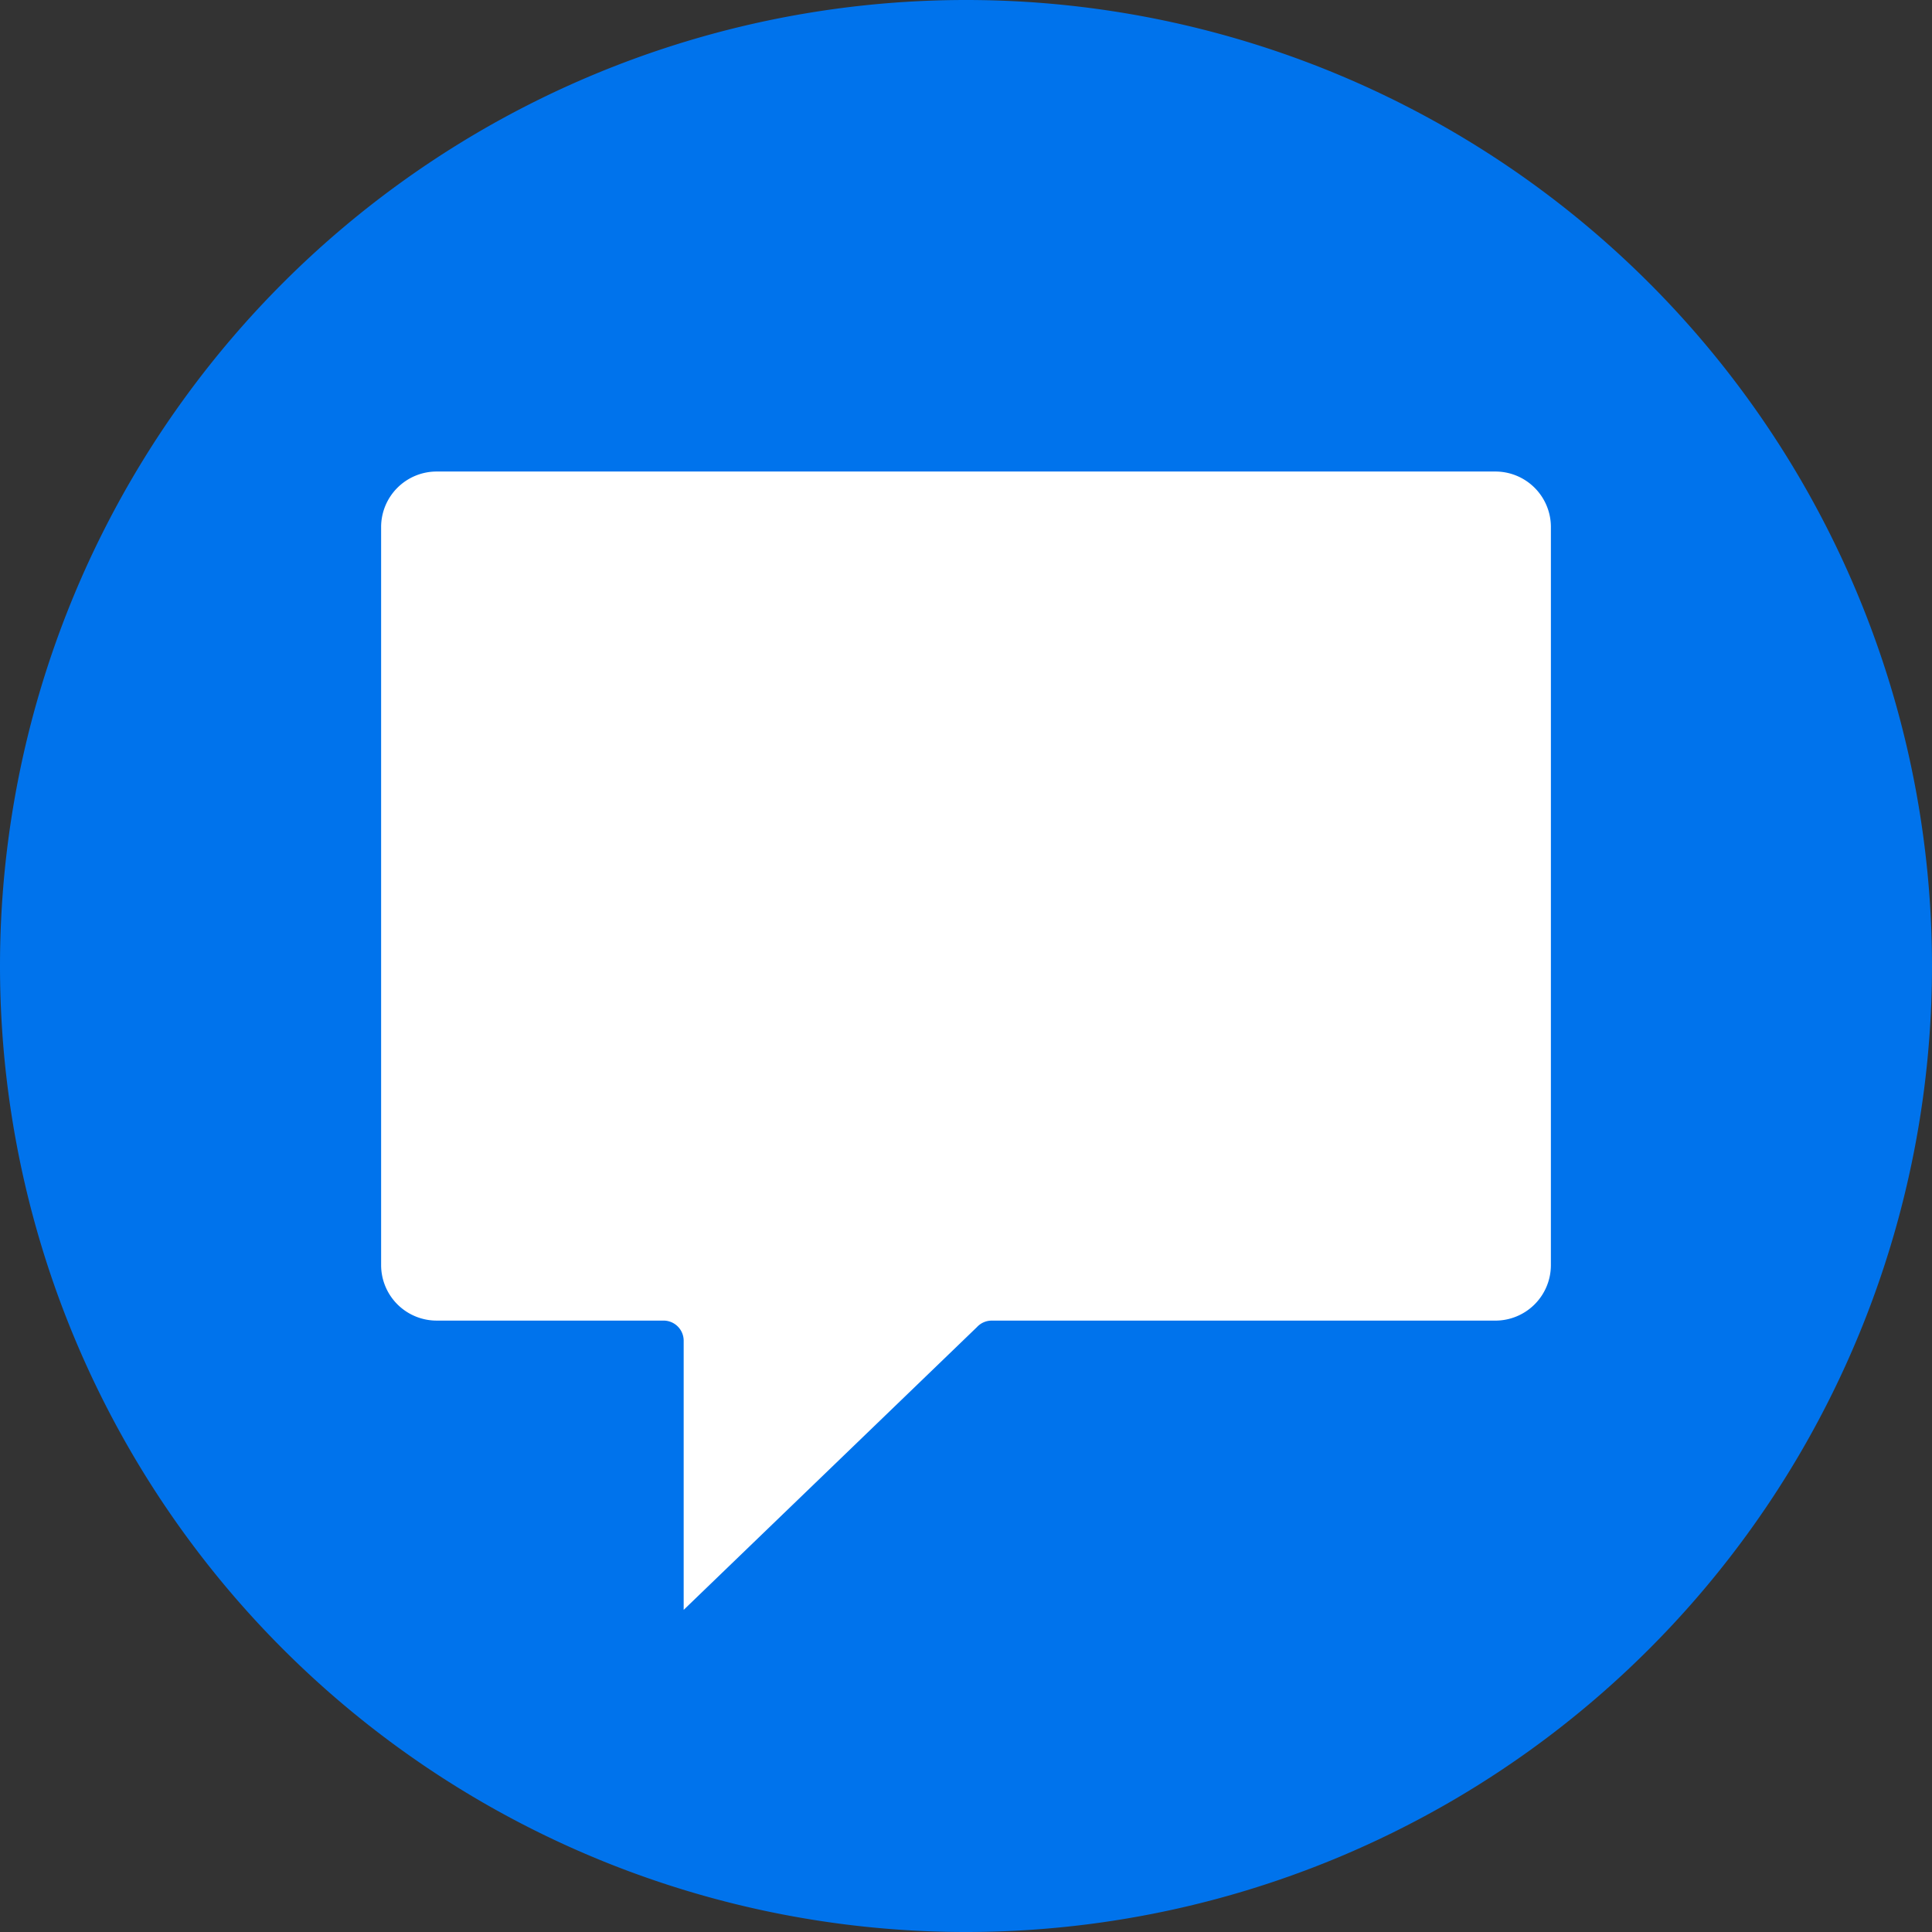
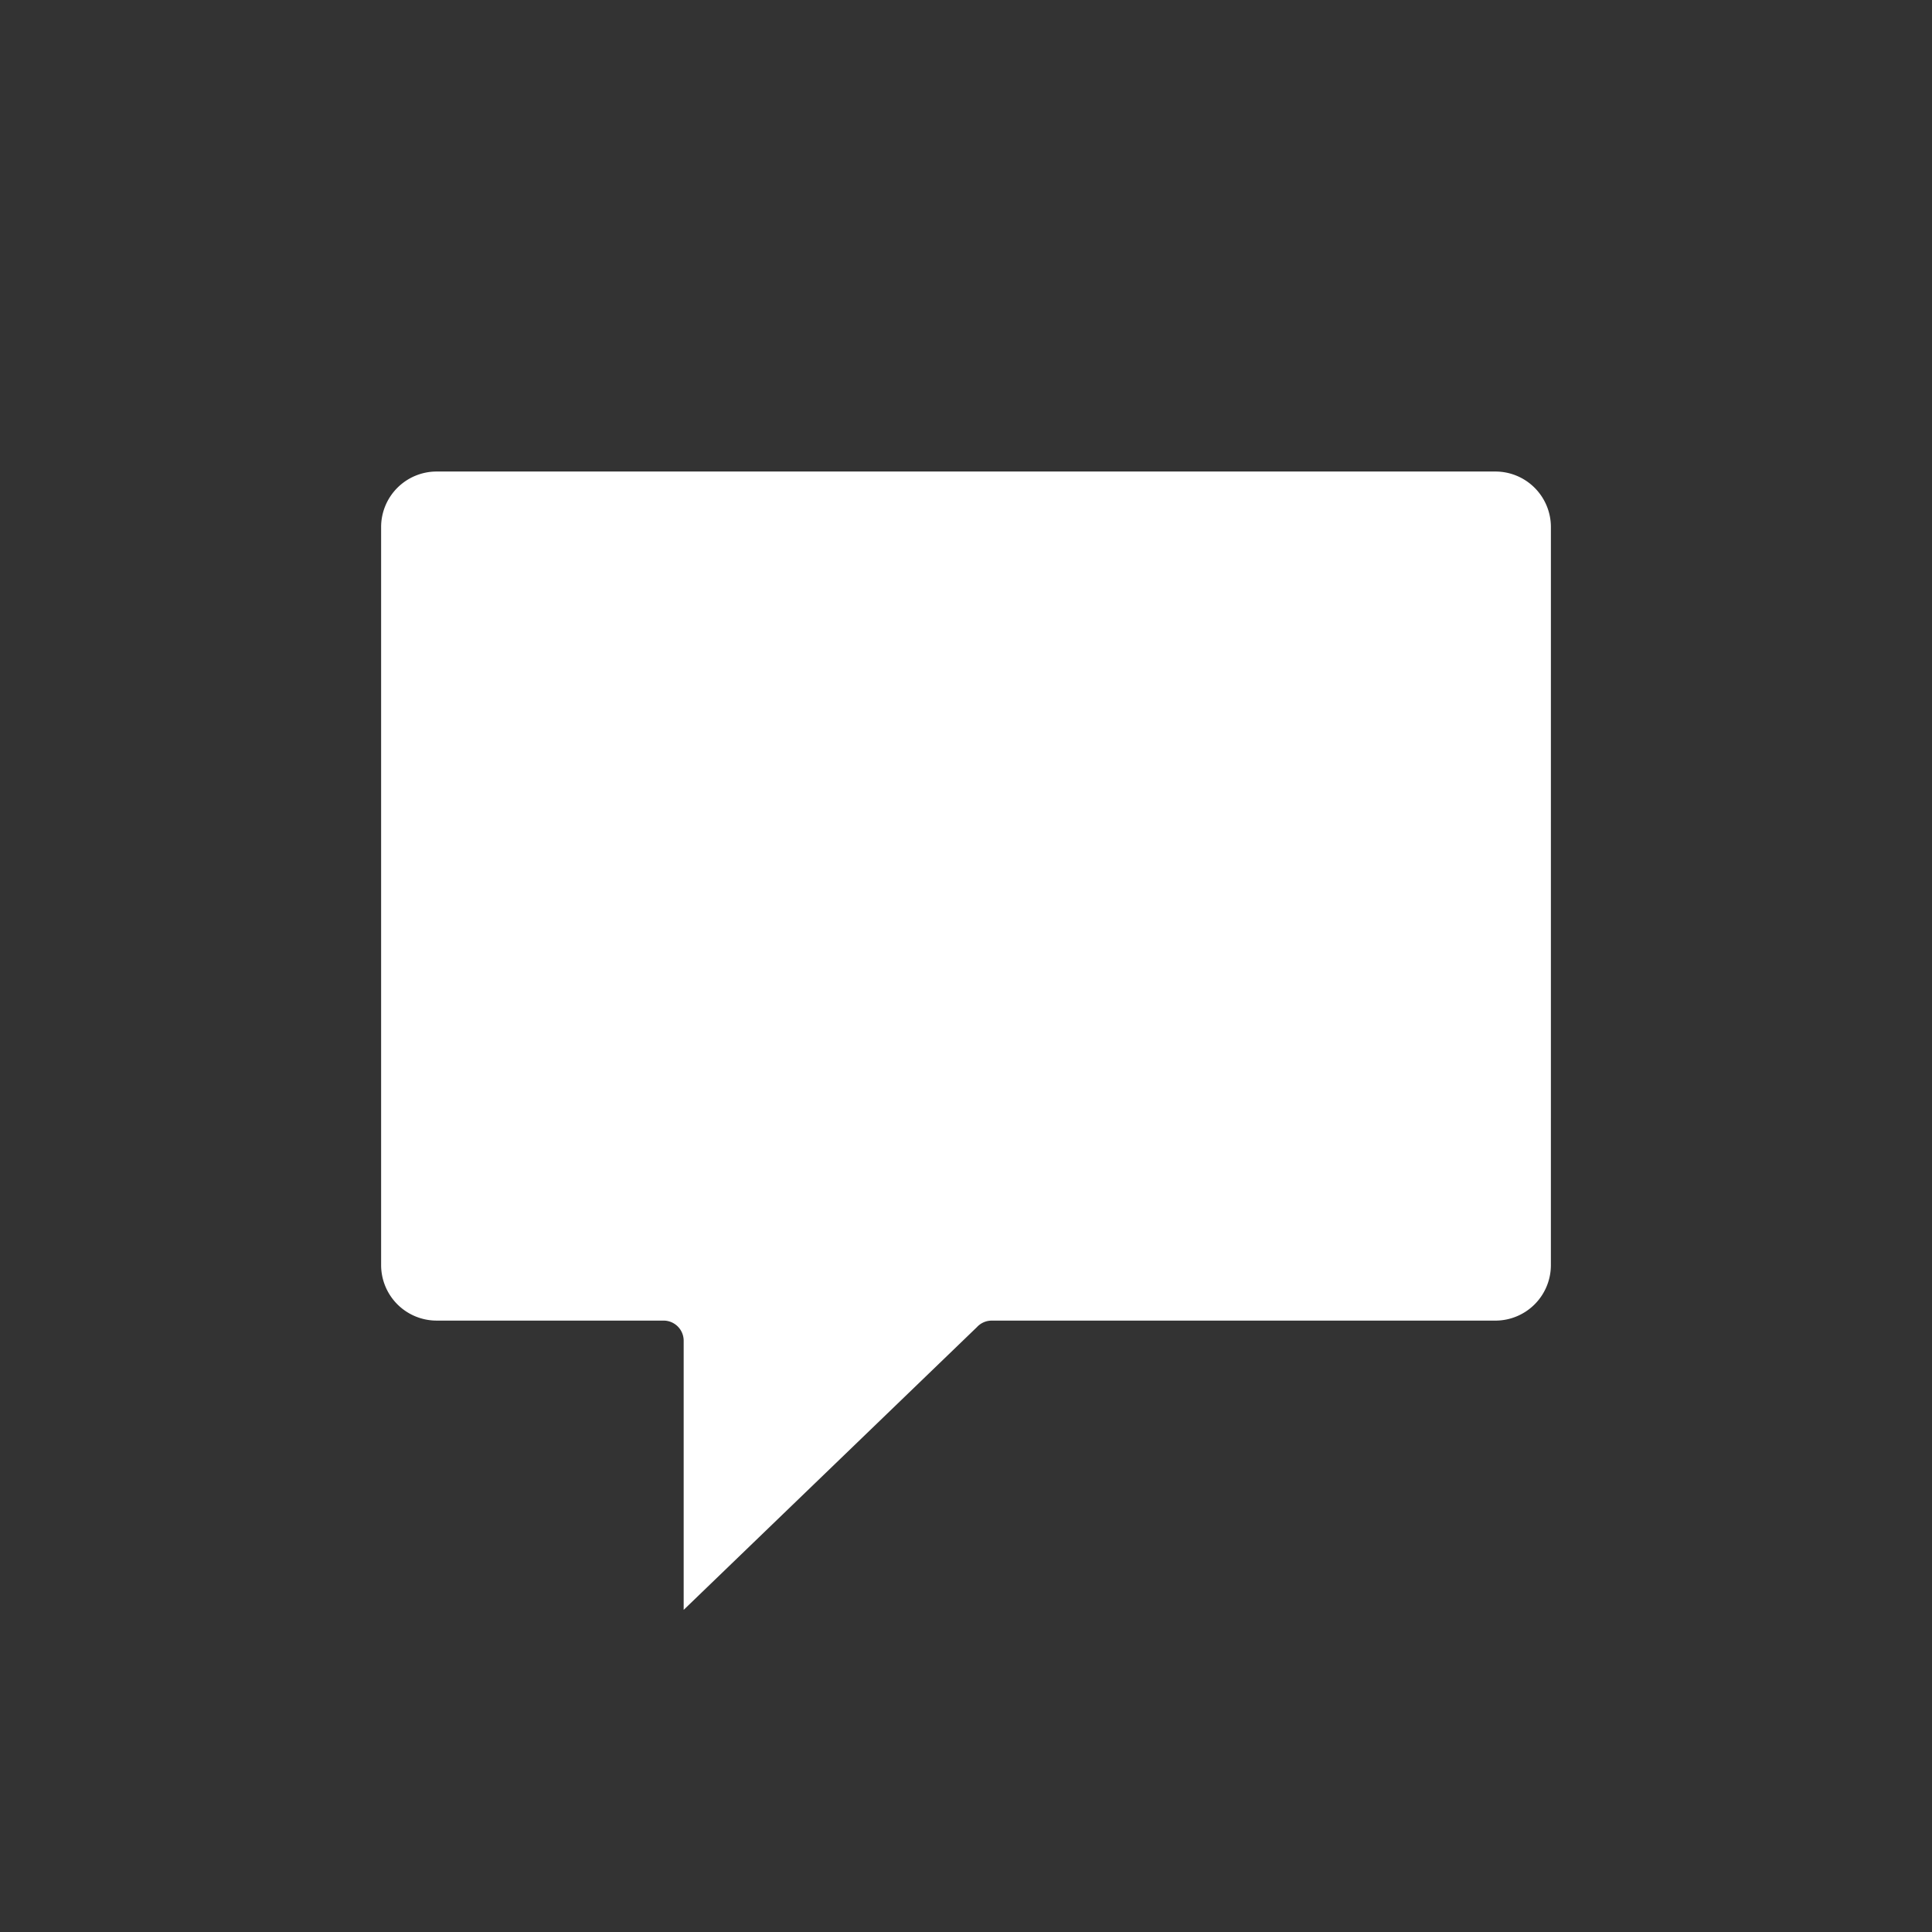
<svg xmlns="http://www.w3.org/2000/svg" width="128" height="128" viewBox="0 0 128 128" xml:space="preserve">
  <rect x="0" y="0" width="128" height="128" fill="#333333" stroke="none" />
-   <path cx="256" cy="256" r="256" fill="#0073ec" data-original="#ffc107" d="M128 64A64 64 0 0 1 64 128A64 64 0 0 1 0 64A64 64 0 0 1 128 64z" />
  <path fill="#fff" fill-rule="evenodd" d="M102.75 83.819a3.678 3.678 0 0 1 -3.678 3.675H65.703a1.33 1.33 0 0 0 -0.978 0.43l-19.43 18.734v-17.828a1.333 1.333 0 0 0 -1.343 -1.337h-15.031A3.68 3.68 0 0 1 25.25 83.819V34.915a3.679 3.679 0 0 1 3.671 -3.675H99.073a3.678 3.678 0 0 1 3.678 3.675z" data-original="#ffffff" />
</svg>